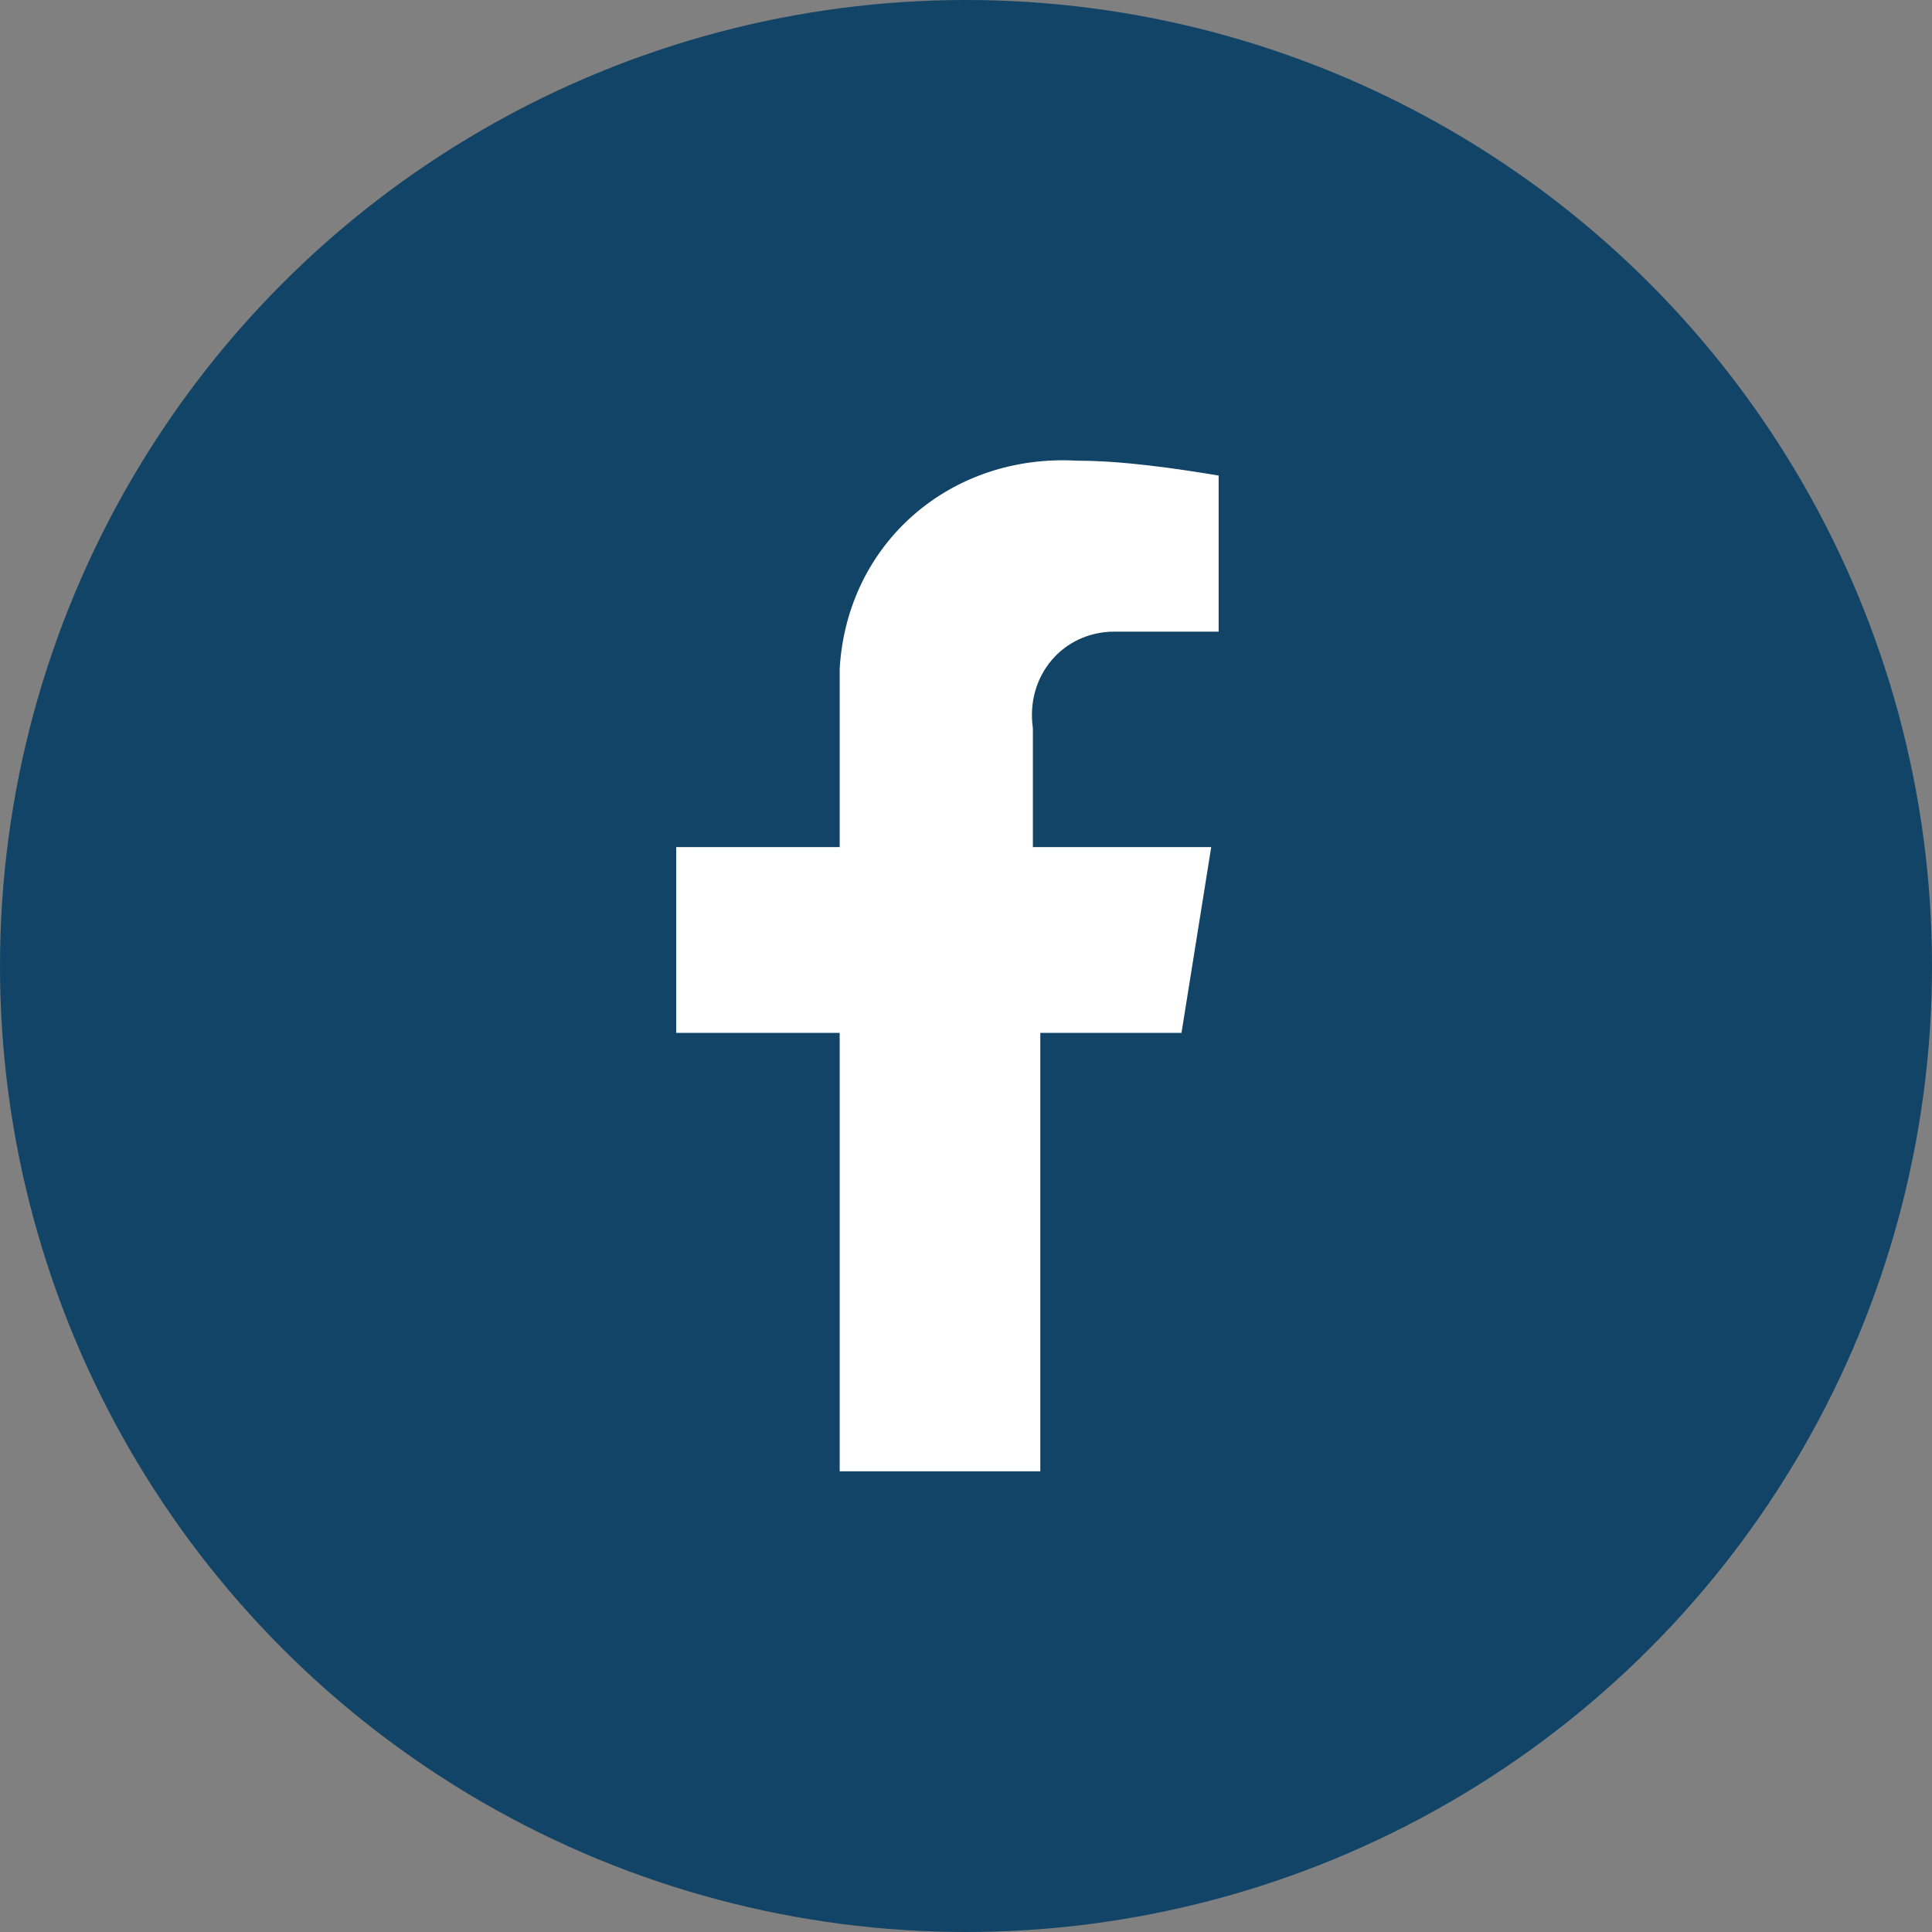
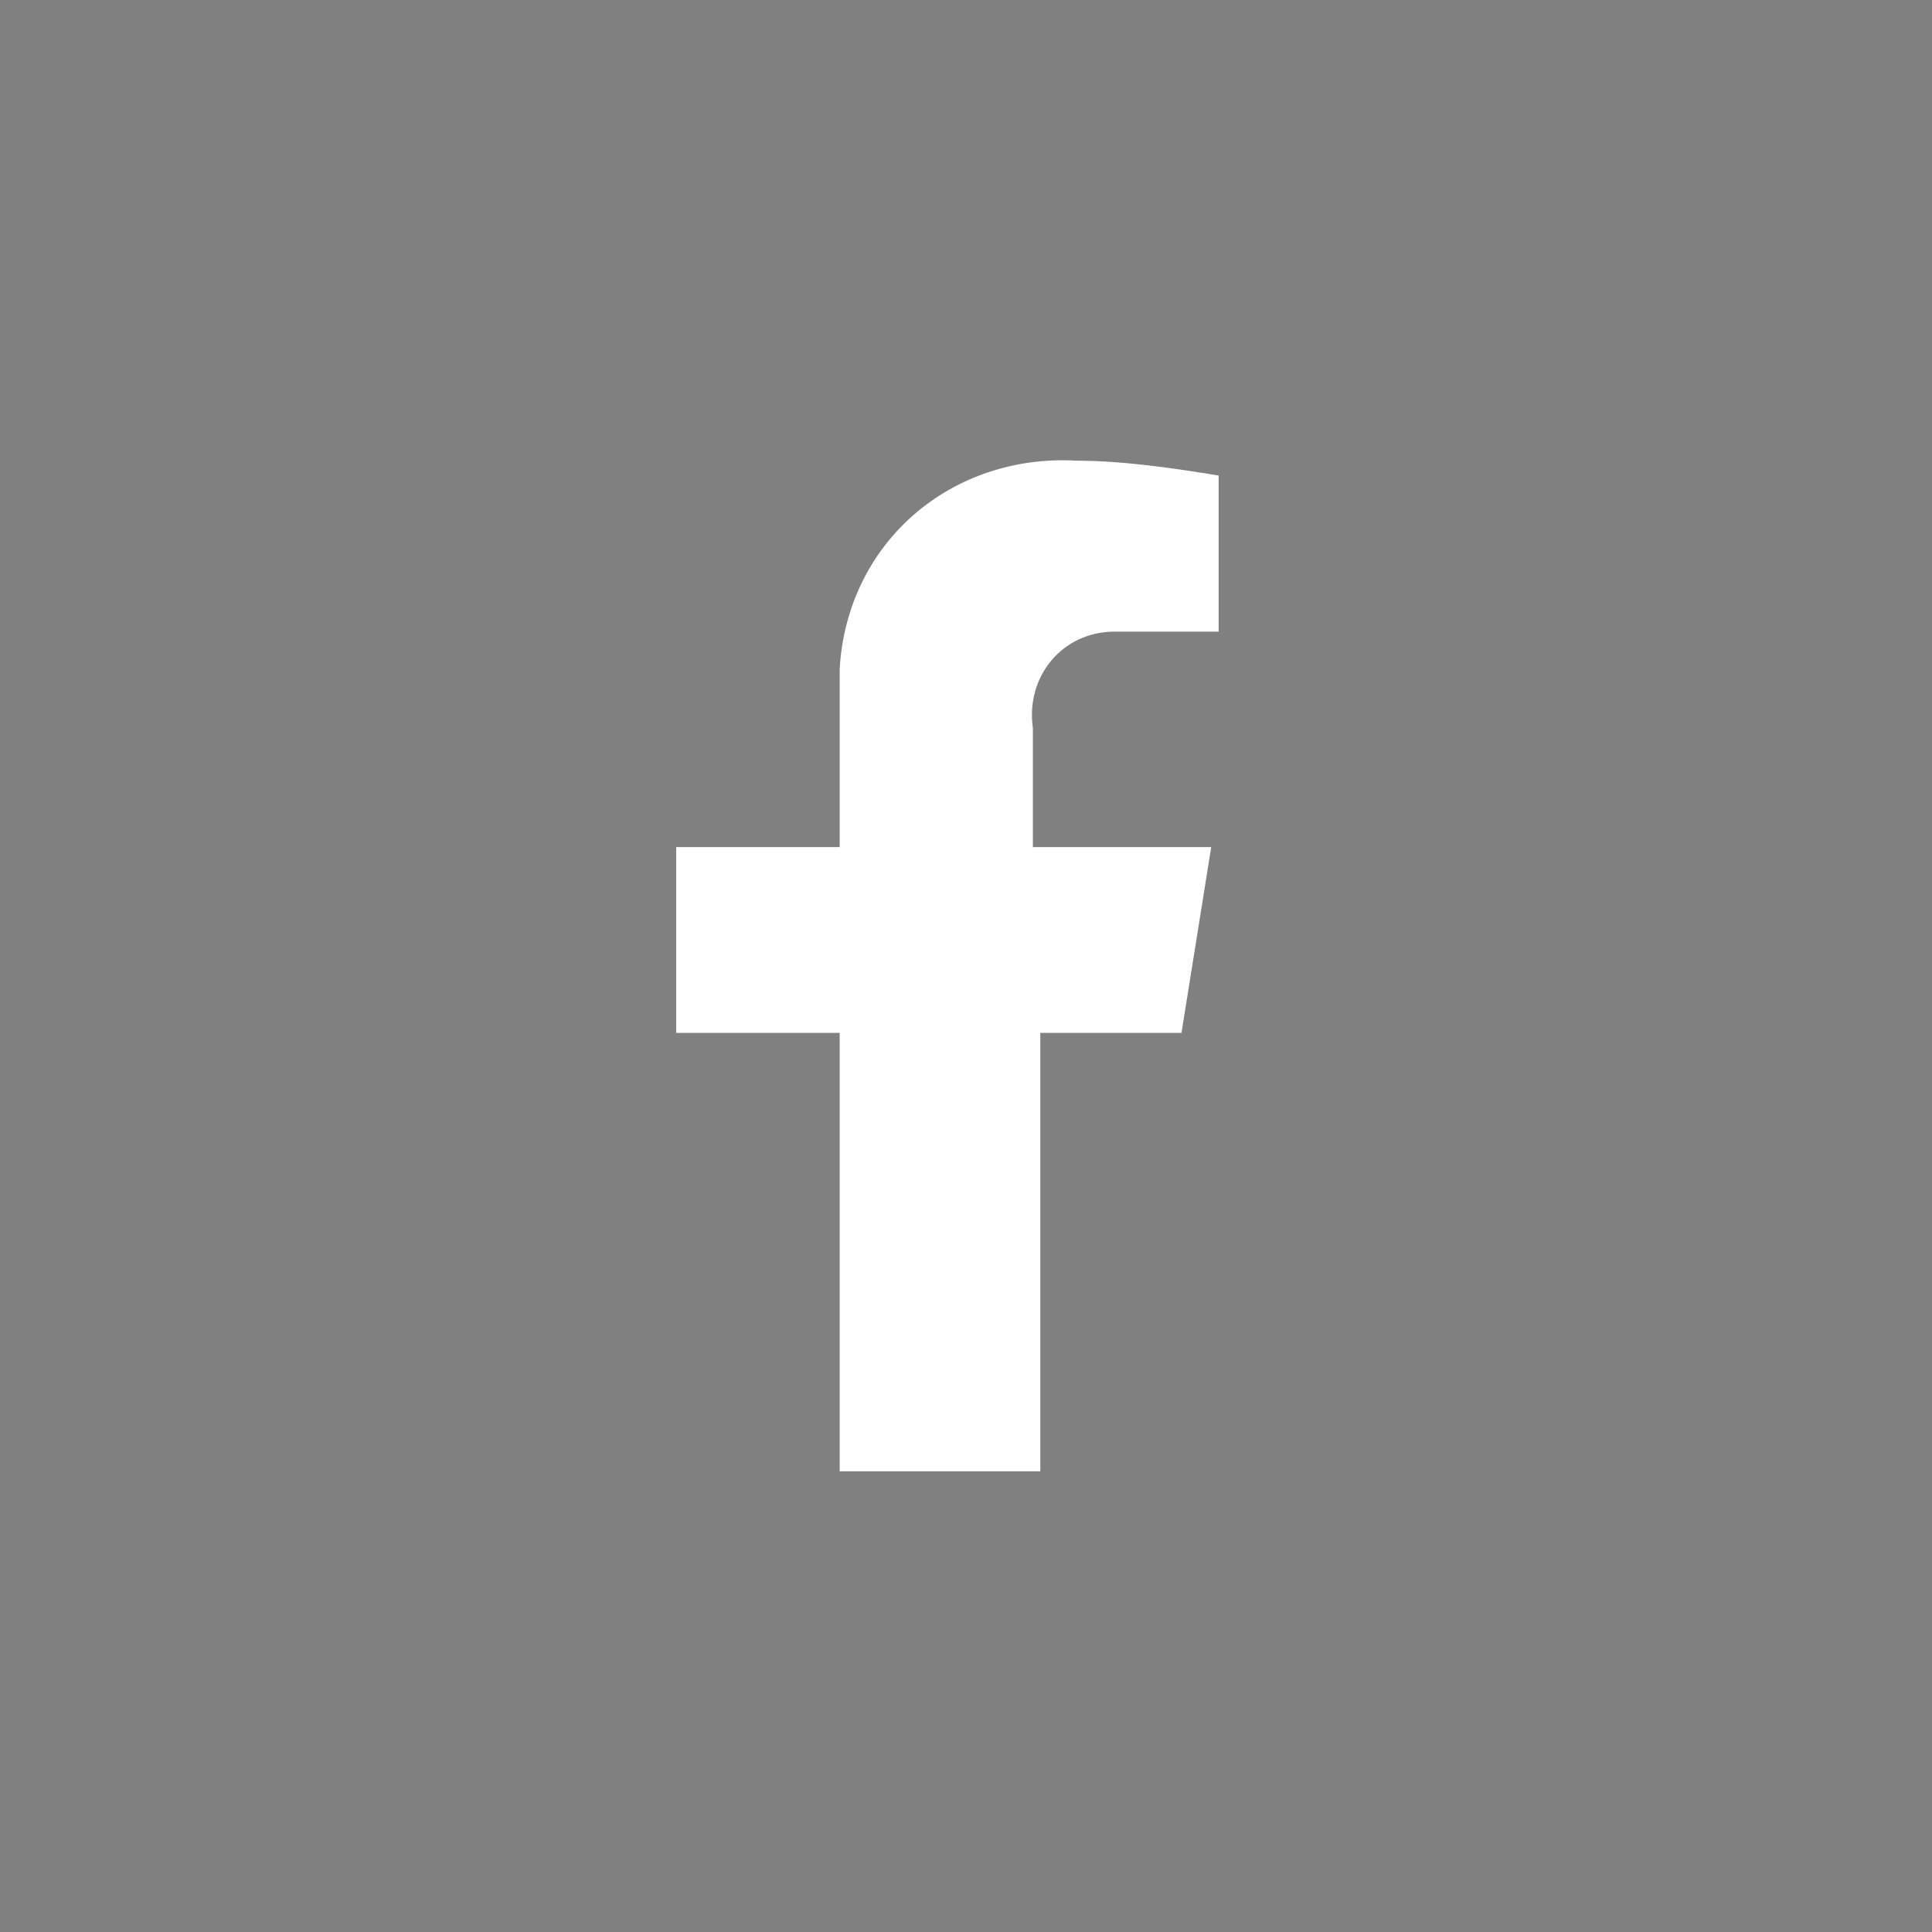
<svg xmlns="http://www.w3.org/2000/svg" version="1.1" id="レイヤー_1" x="0px" y="0px" viewBox="0 0 26 26" style="enable-background:new 0 0 26 26;" xml:space="preserve" preserveAspectRatio="xMinYMid" width="26" height="26">
  <rect x="0" y="0" width="26" height="26" fill="#808080" stroke="none" />
  <style type="text/css">
	.st0{fill:#114466;}
	.st1{fill:#FFFFFF;}
</style>
-   <circle class="st0" cx="13" cy="13" r="13" />
  <path id="icon_facebook" class="st1" d="M15.9,13.9l0.4-2.5h-2.4V9.8c-0.1-0.7,0.4-1.3,1.1-1.3c0.1,0,0.2,0,0.3,0h1.1V6.4  c-0.6-0.1-1.3-0.2-1.9-0.2c-1.7-0.1-3.1,1.1-3.2,2.8c0,0.2,0,0.4,0,0.5v1.9H9.1v2.5h2.2v5.9h2.7v-5.9H15.9z" />
</svg>